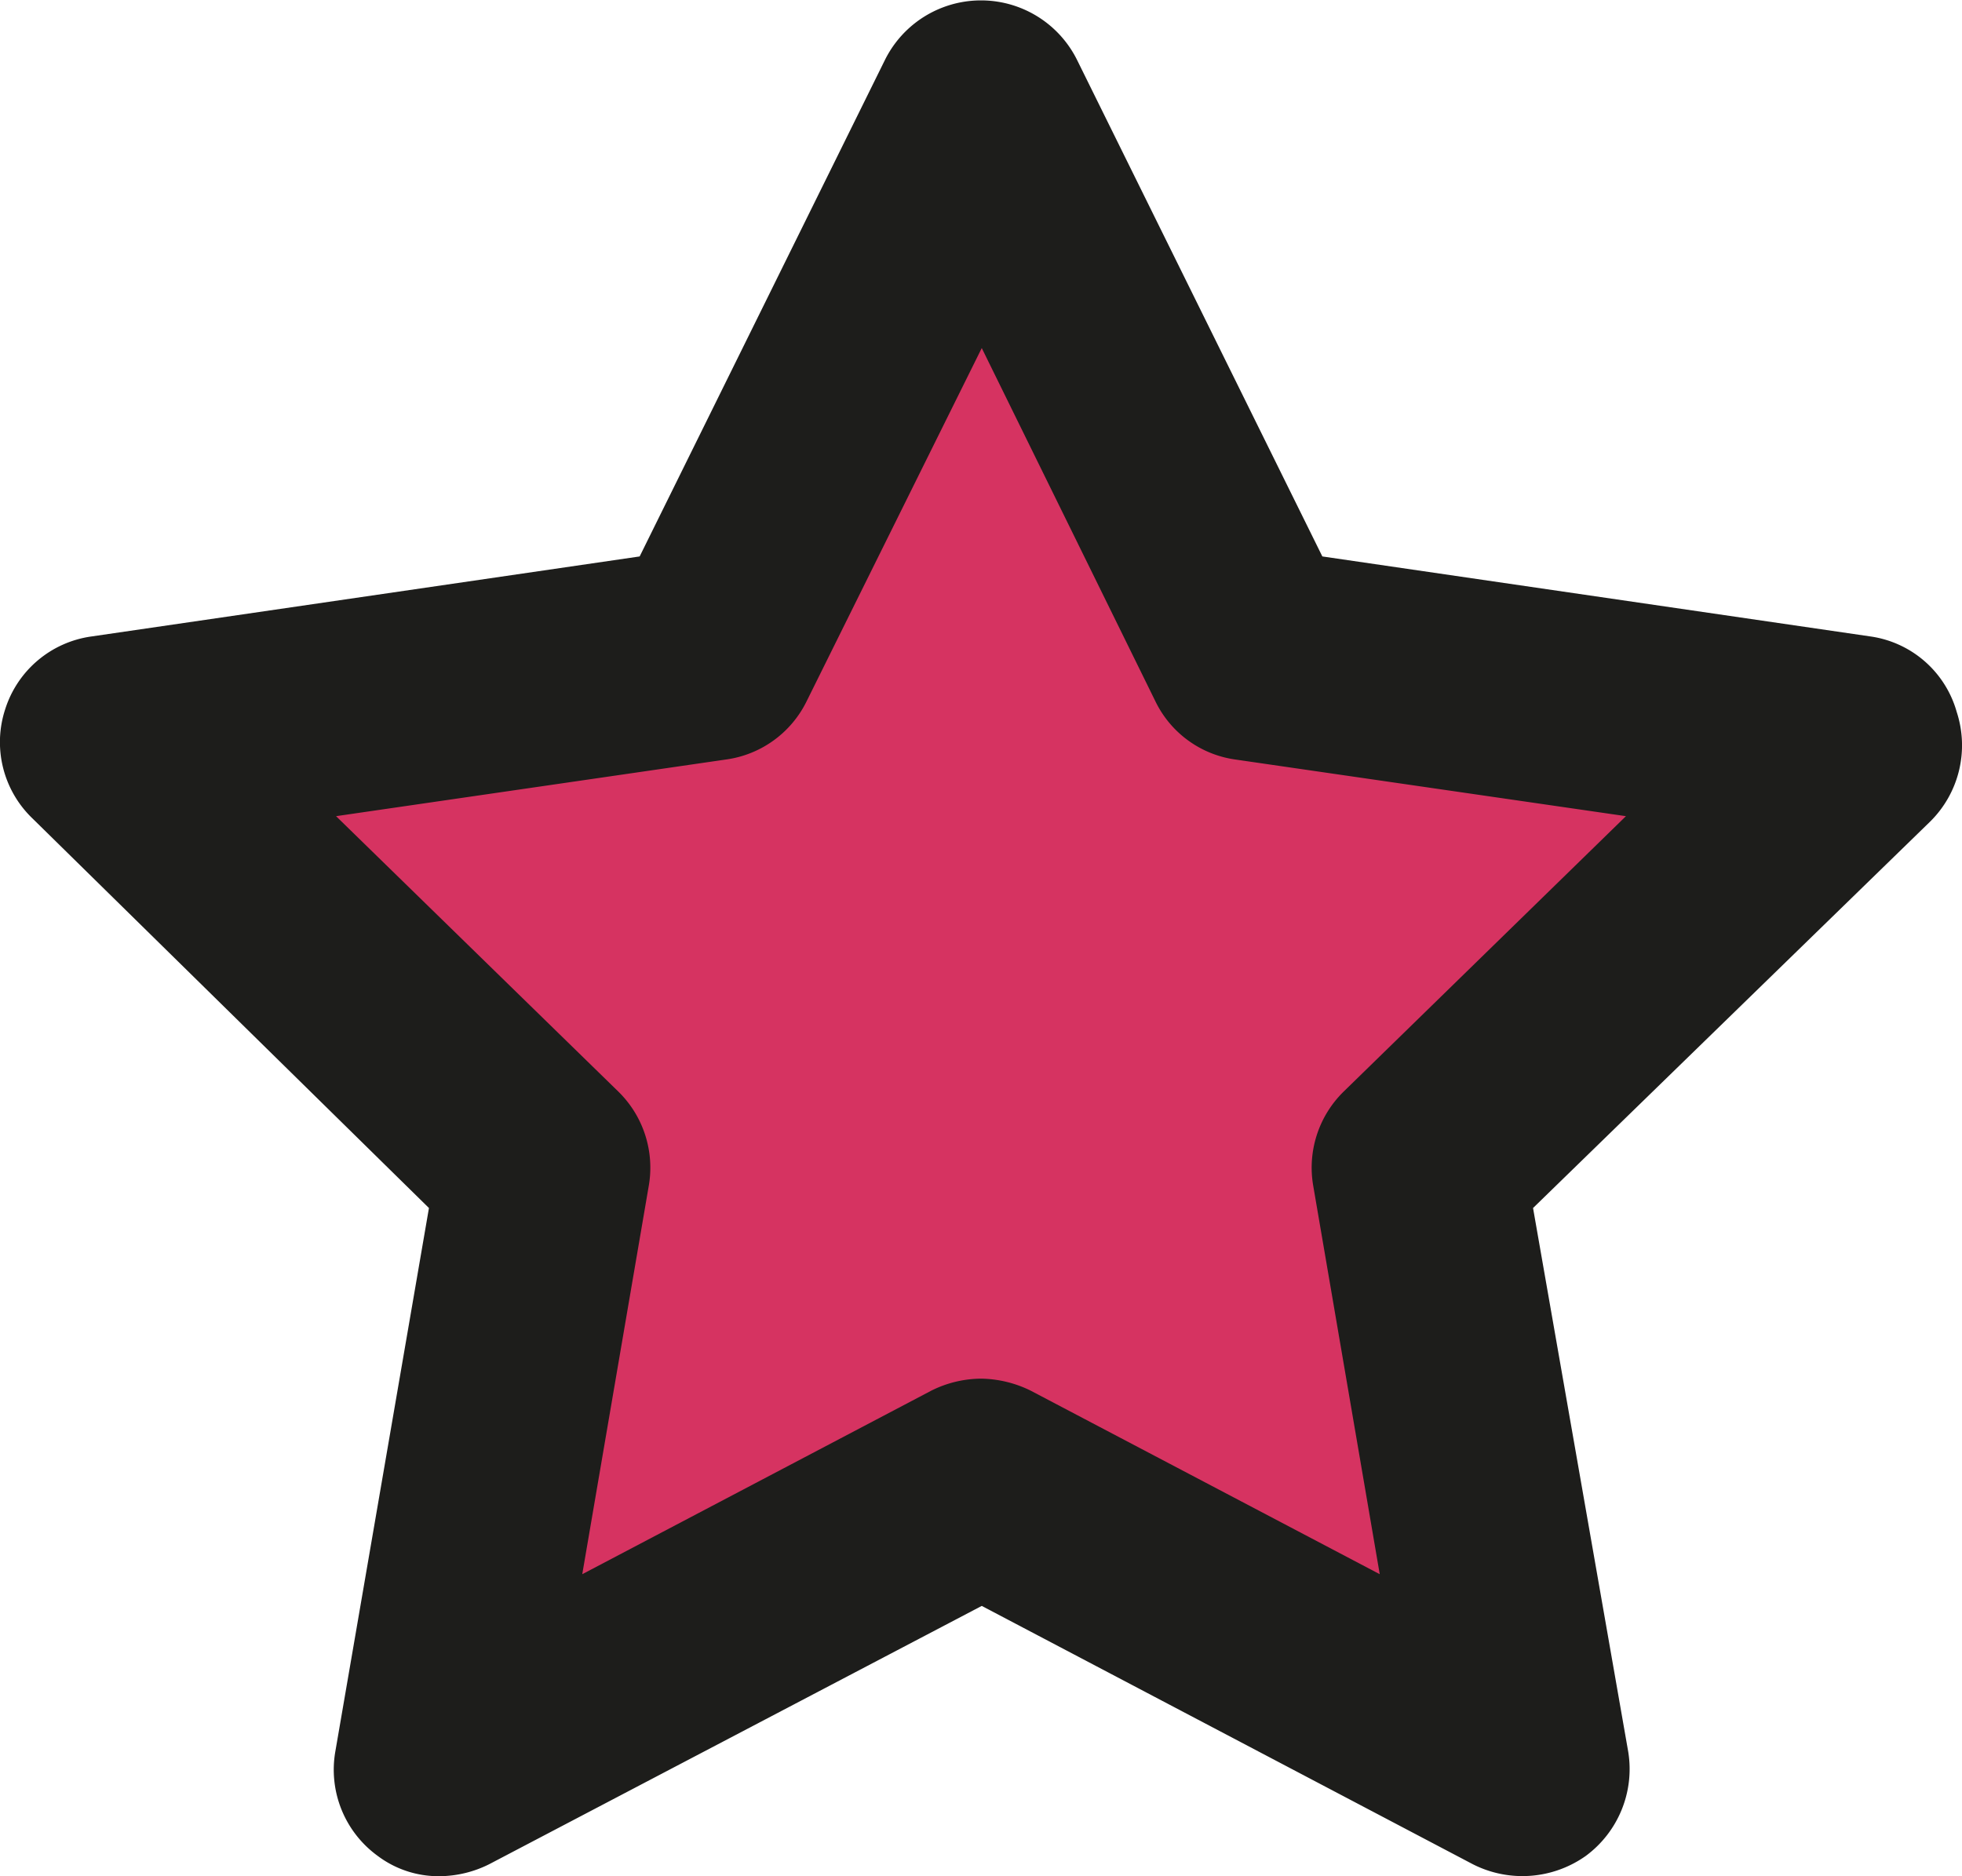
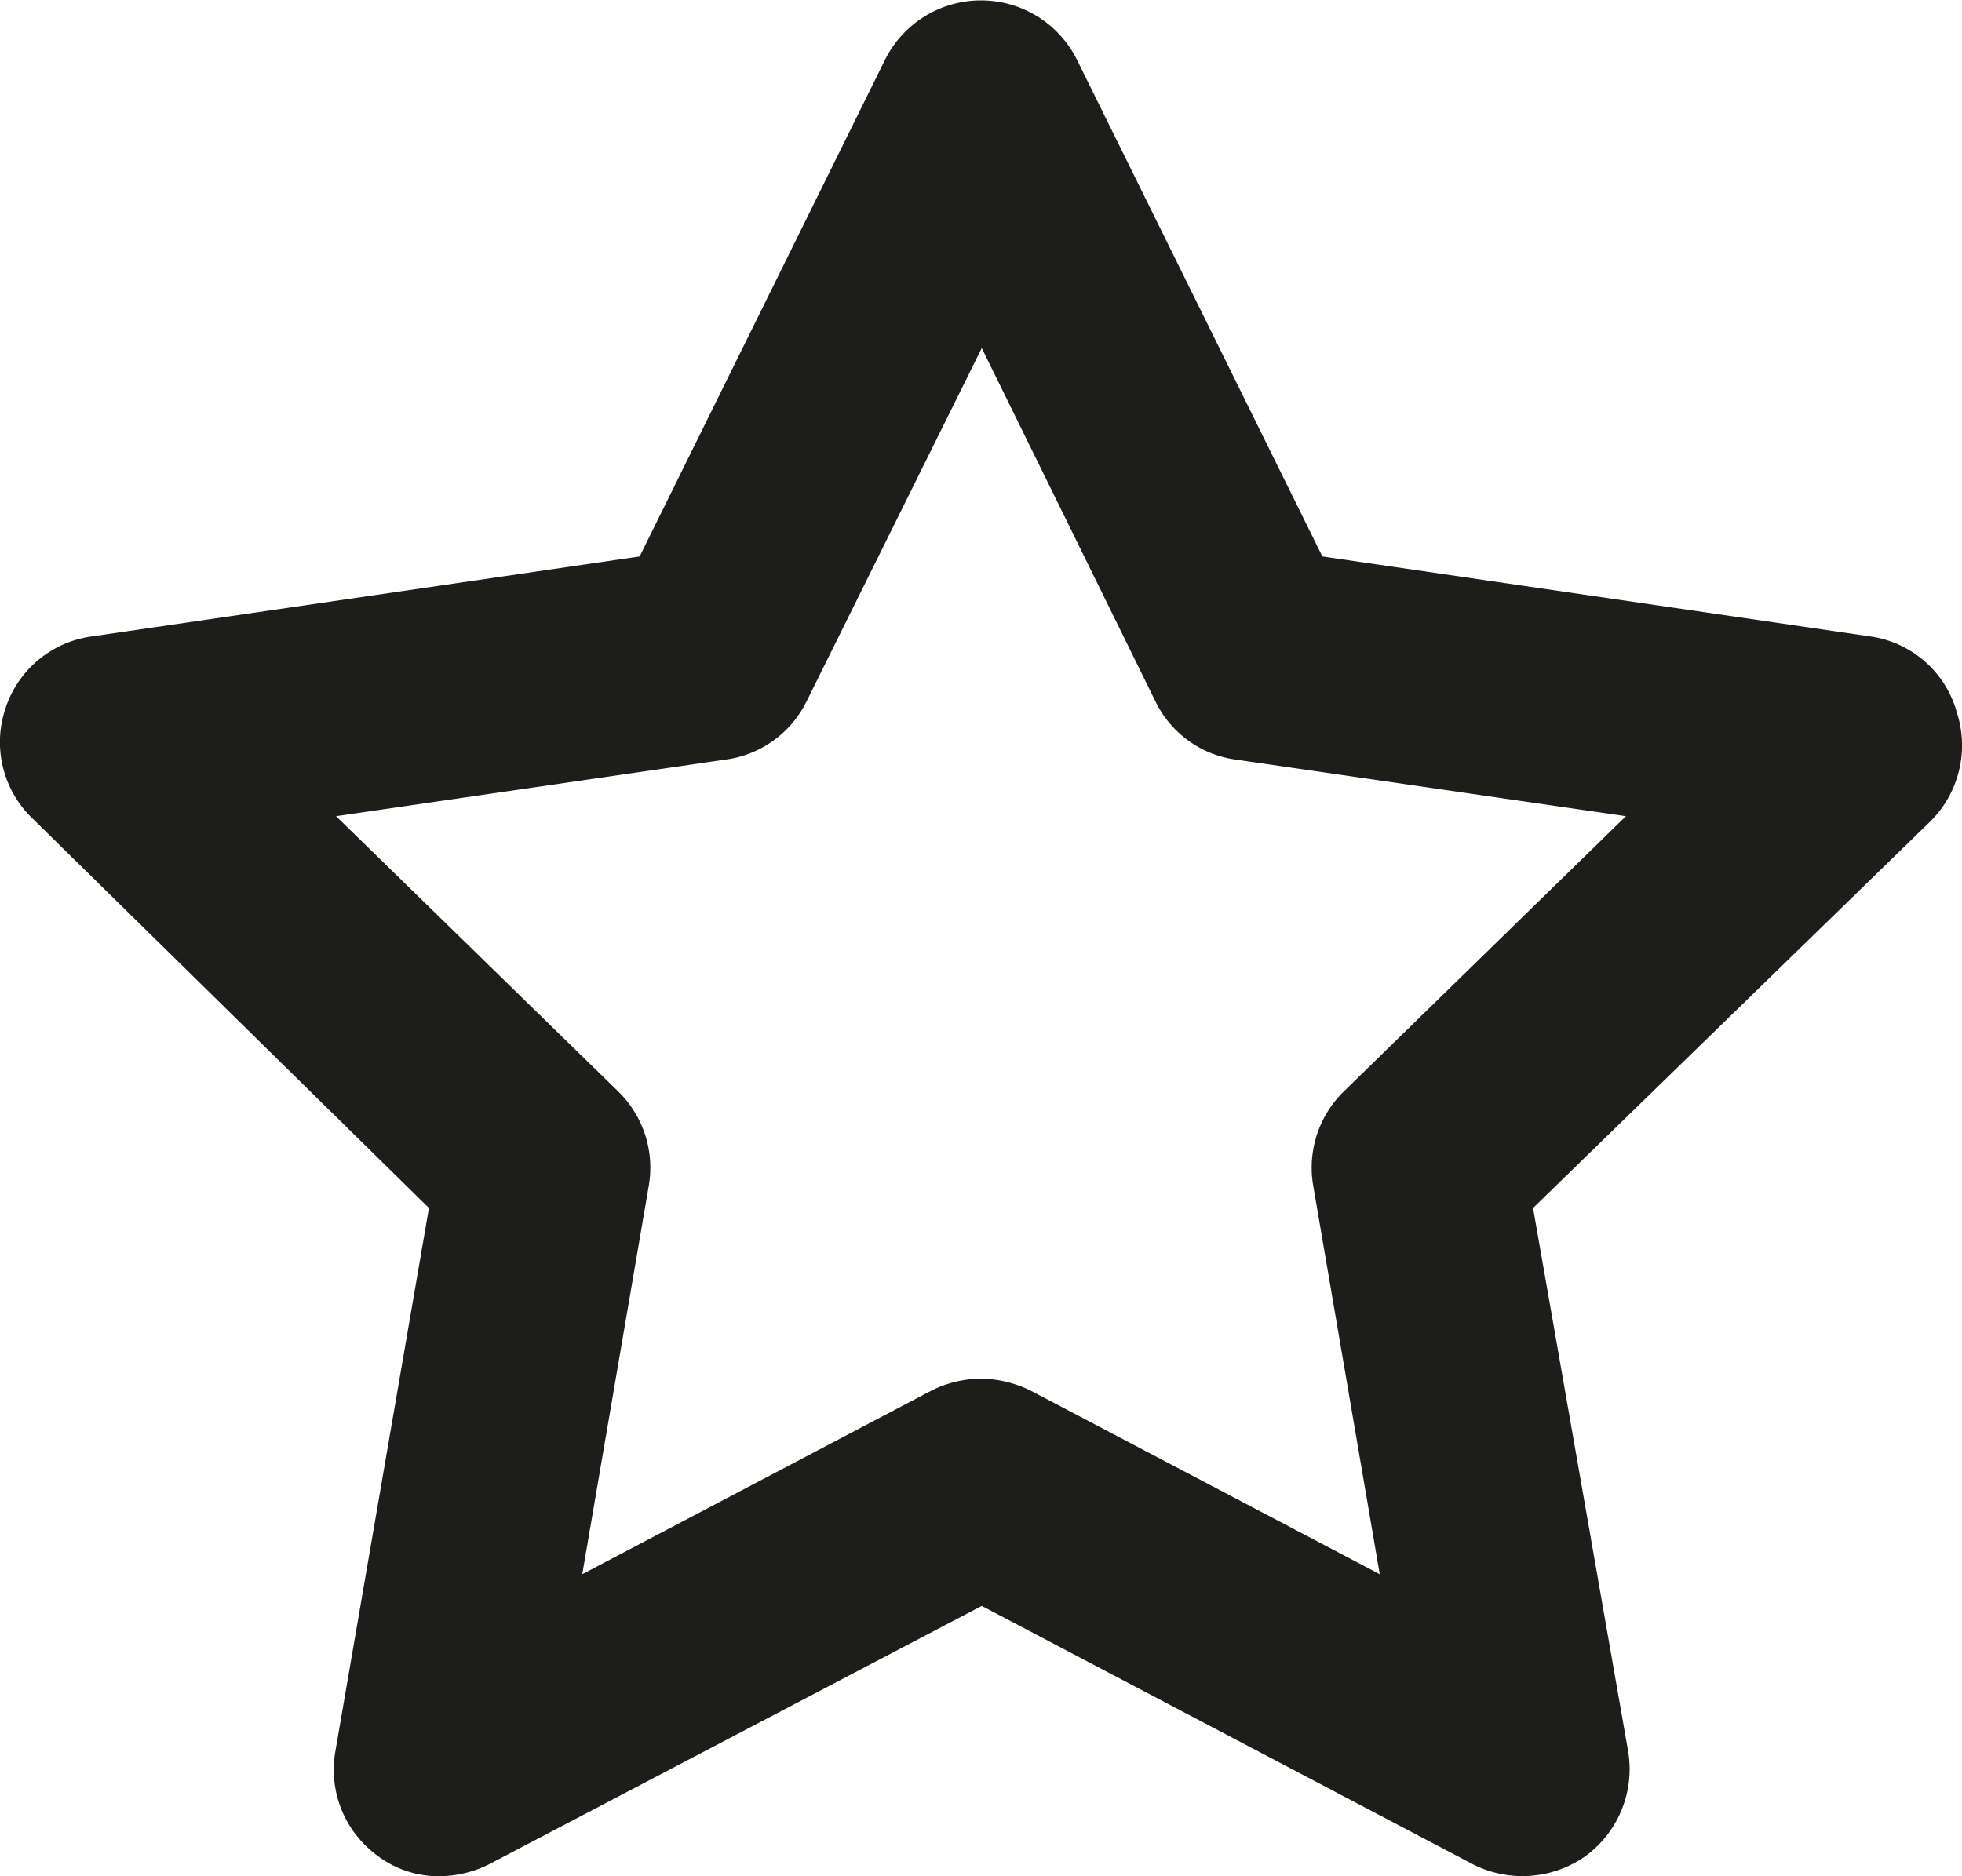
<svg xmlns="http://www.w3.org/2000/svg" viewBox="0 0 25.98 24.85">
  <defs>
    <style>.cls-1{fill:#d63361;}.cls-2{fill:#1d1d1b;}</style>
  </defs>
  <title>star_bullet</title>
  <g id="Layer_2" data-name="Layer 2">
    <g id="Слой_1" data-name="Слой 1">
-       <path class="cls-1" d="M18.81,15.2a1.73,1.73,0,0,0-.5,1.54l1.09,6.33-5.69-3a1.74,1.74,0,0,0-1.62,0l-5.69,3,1.09-6.33A1.73,1.73,0,0,0,7,15.2l-4.6-4.49,6.36-.92a1.76,1.76,0,0,0,1.31-.95L12.9,3.07l2.84,5.77a1.76,1.76,0,0,0,1.31.95l6.36.92Z" />
      <path class="cls-2" d="M.07,9.39a1.4,1.4,0,0,0,.36,1.45L5.68,16,4.44,23.2A1.41,1.41,0,0,0,5,24.58a1.34,1.34,0,0,0,.82.27,1.49,1.49,0,0,0,.66-.16L13,21.27l6.5,3.42A1.45,1.45,0,0,0,21,24.58a1.43,1.43,0,0,0,.56-1.38L20.3,16l5.26-5.12a1.42,1.42,0,0,0,.35-1.45,1.39,1.39,0,0,0-1.14-1L17.51,7.37,14.26.79a1.42,1.42,0,0,0-2.54,0L8.47,7.37,1.21,8.43A1.4,1.4,0,0,0,.07,9.39Zm17.72,5.07a1.41,1.41,0,0,0-.4,1.25l.88,5.14-4.62-2.43a1.53,1.53,0,0,0-.66-.16,1.49,1.49,0,0,0-.66.16L7.71,20.85l.88-5.14a1.41,1.41,0,0,0-.4-1.25L4.45,10.81l5.16-.75a1.4,1.4,0,0,0,1.07-.77L13,4.61,15.3,9.29a1.39,1.39,0,0,0,1.06.77l5.17.75Z" />
    </g>
  </g>
</svg>